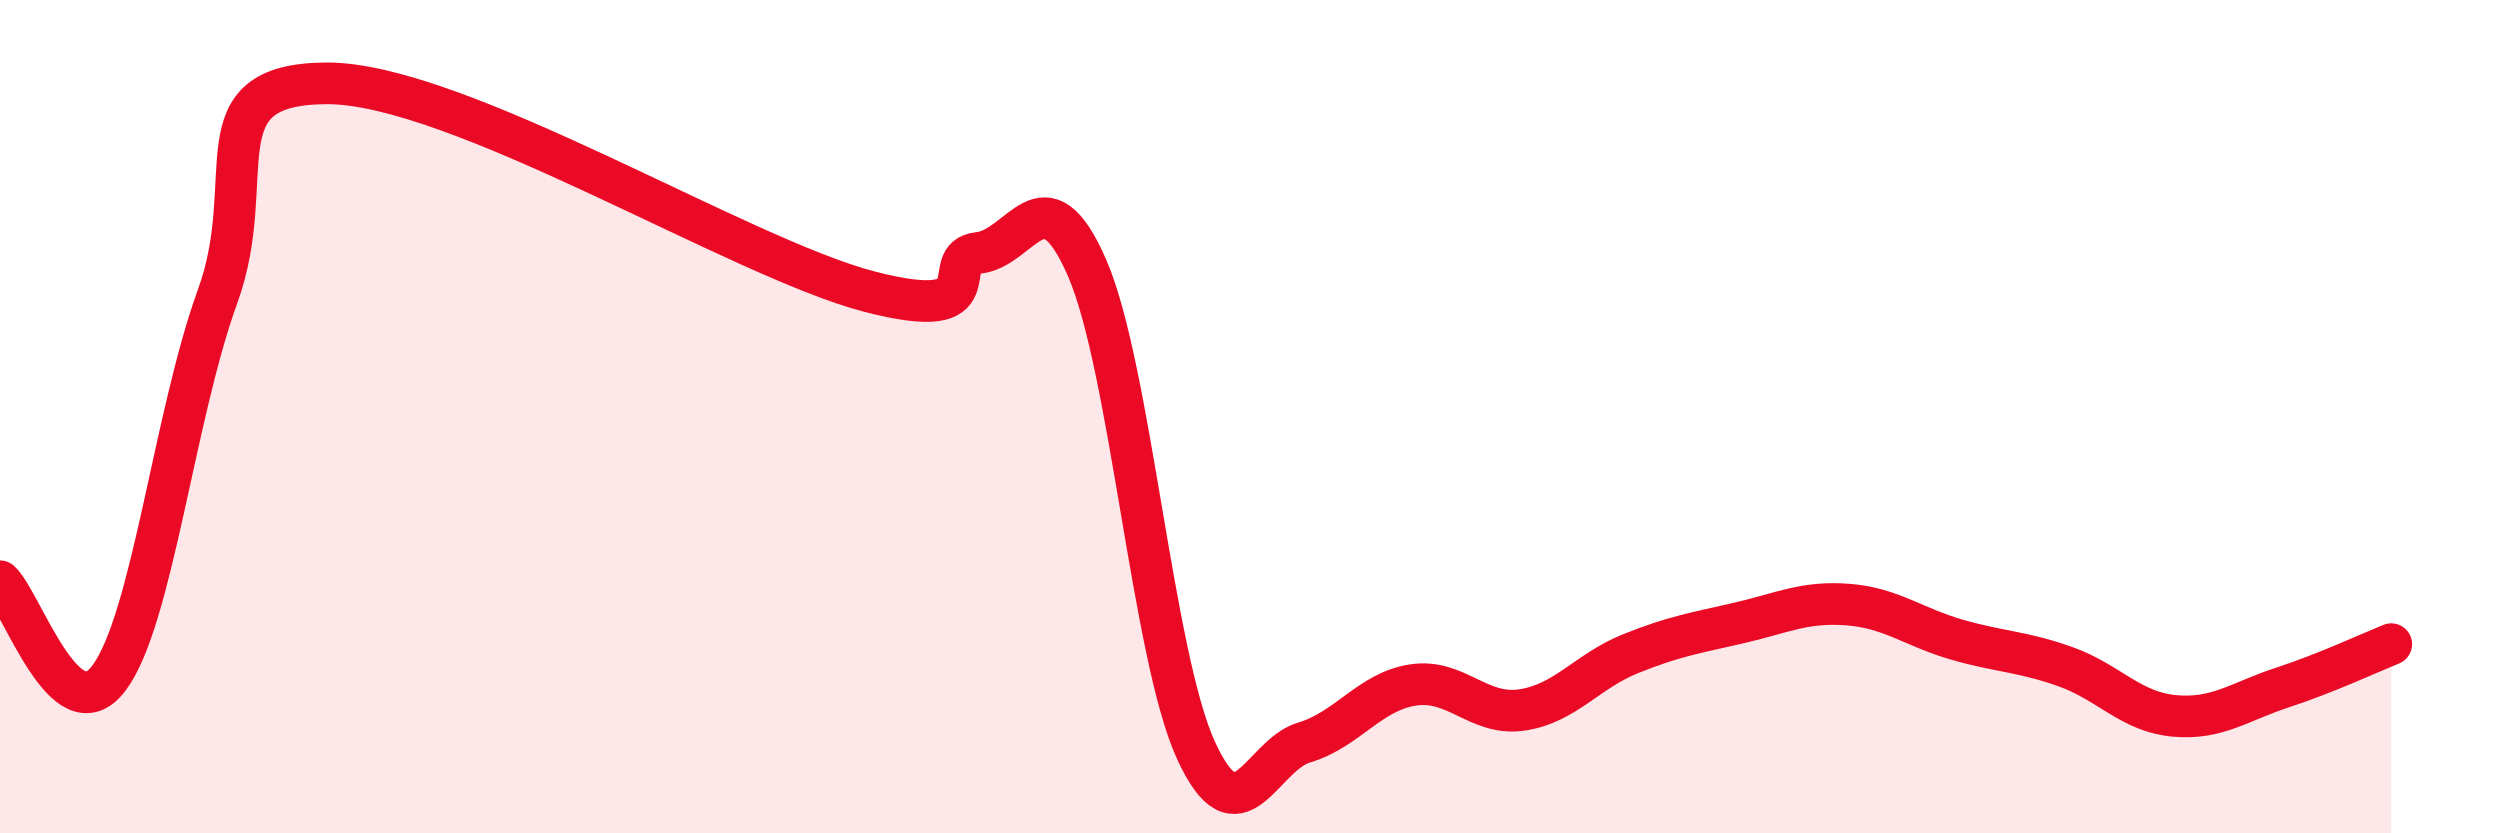
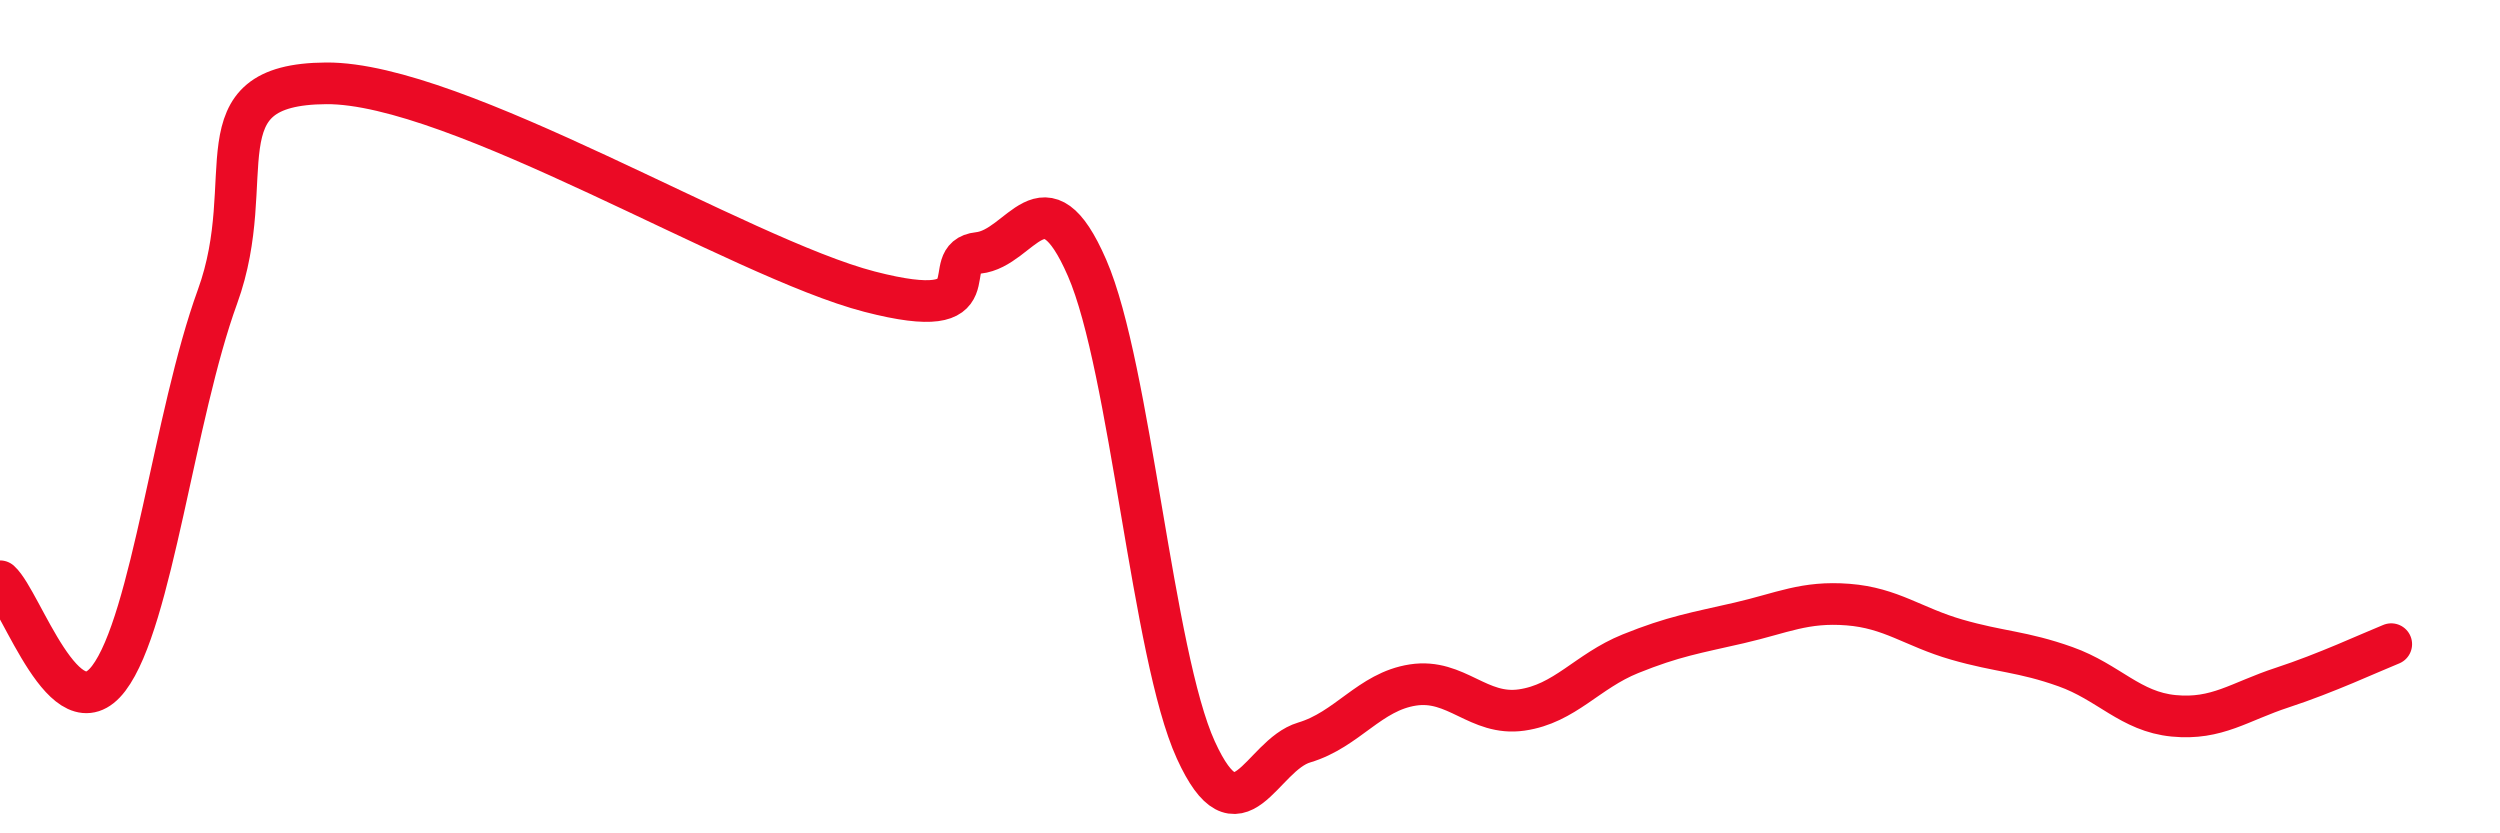
<svg xmlns="http://www.w3.org/2000/svg" width="60" height="20" viewBox="0 0 60 20">
-   <path d="M 0,13.95 C 0.52,14.42 1.57,17.65 2.61,16.28 C 3.65,14.91 4.18,9.98 5.22,7.12 C 6.26,4.26 4.7,2.02 7.83,2 C 10.96,1.98 17.74,6.19 20.87,7 C 24,7.81 22.44,6.18 23.48,6.07 C 24.52,5.96 25.05,4.04 26.09,6.43 C 27.13,8.82 27.66,15.72 28.7,18 C 29.74,20.28 30.26,18.13 31.3,17.82 C 32.34,17.51 32.87,16.6 33.91,16.44 C 34.95,16.28 35.48,17.19 36.52,17.04 C 37.56,16.89 38.09,16.11 39.13,15.69 C 40.17,15.27 40.7,15.19 41.74,14.95 C 42.78,14.71 43.31,14.43 44.35,14.51 C 45.39,14.59 45.92,15.05 46.96,15.35 C 48,15.65 48.53,15.63 49.57,16 C 50.61,16.37 51.13,17.08 52.17,17.18 C 53.21,17.28 53.74,16.84 54.78,16.5 C 55.82,16.16 56.87,15.67 57.39,15.46L57.39 20L0 20Z" fill="#EB0A25" opacity="0.1" stroke-linecap="round" stroke-linejoin="round" />
  <path d="M 0,13.95 C 0.52,14.42 1.57,17.65 2.61,16.28 C 3.65,14.91 4.18,9.98 5.22,7.12 C 6.26,4.26 4.7,2.02 7.83,2 C 10.96,1.98 17.74,6.19 20.87,7 C 24,7.81 22.44,6.18 23.48,6.07 C 24.52,5.96 25.05,4.04 26.09,6.43 C 27.13,8.82 27.66,15.72 28.7,18 C 29.74,20.28 30.26,18.13 31.3,17.82 C 32.34,17.51 32.87,16.6 33.91,16.44 C 34.95,16.28 35.48,17.19 36.52,17.04 C 37.56,16.89 38.09,16.11 39.13,15.69 C 40.17,15.27 40.7,15.19 41.74,14.95 C 42.78,14.71 43.31,14.43 44.35,14.51 C 45.39,14.59 45.92,15.05 46.96,15.35 C 48,15.65 48.53,15.63 49.57,16 C 50.61,16.37 51.13,17.08 52.17,17.18 C 53.21,17.28 53.74,16.84 54.78,16.5 C 55.82,16.16 56.87,15.67 57.39,15.46" stroke="#EB0A25" stroke-width="1" fill="none" stroke-linecap="round" stroke-linejoin="round" />
</svg>